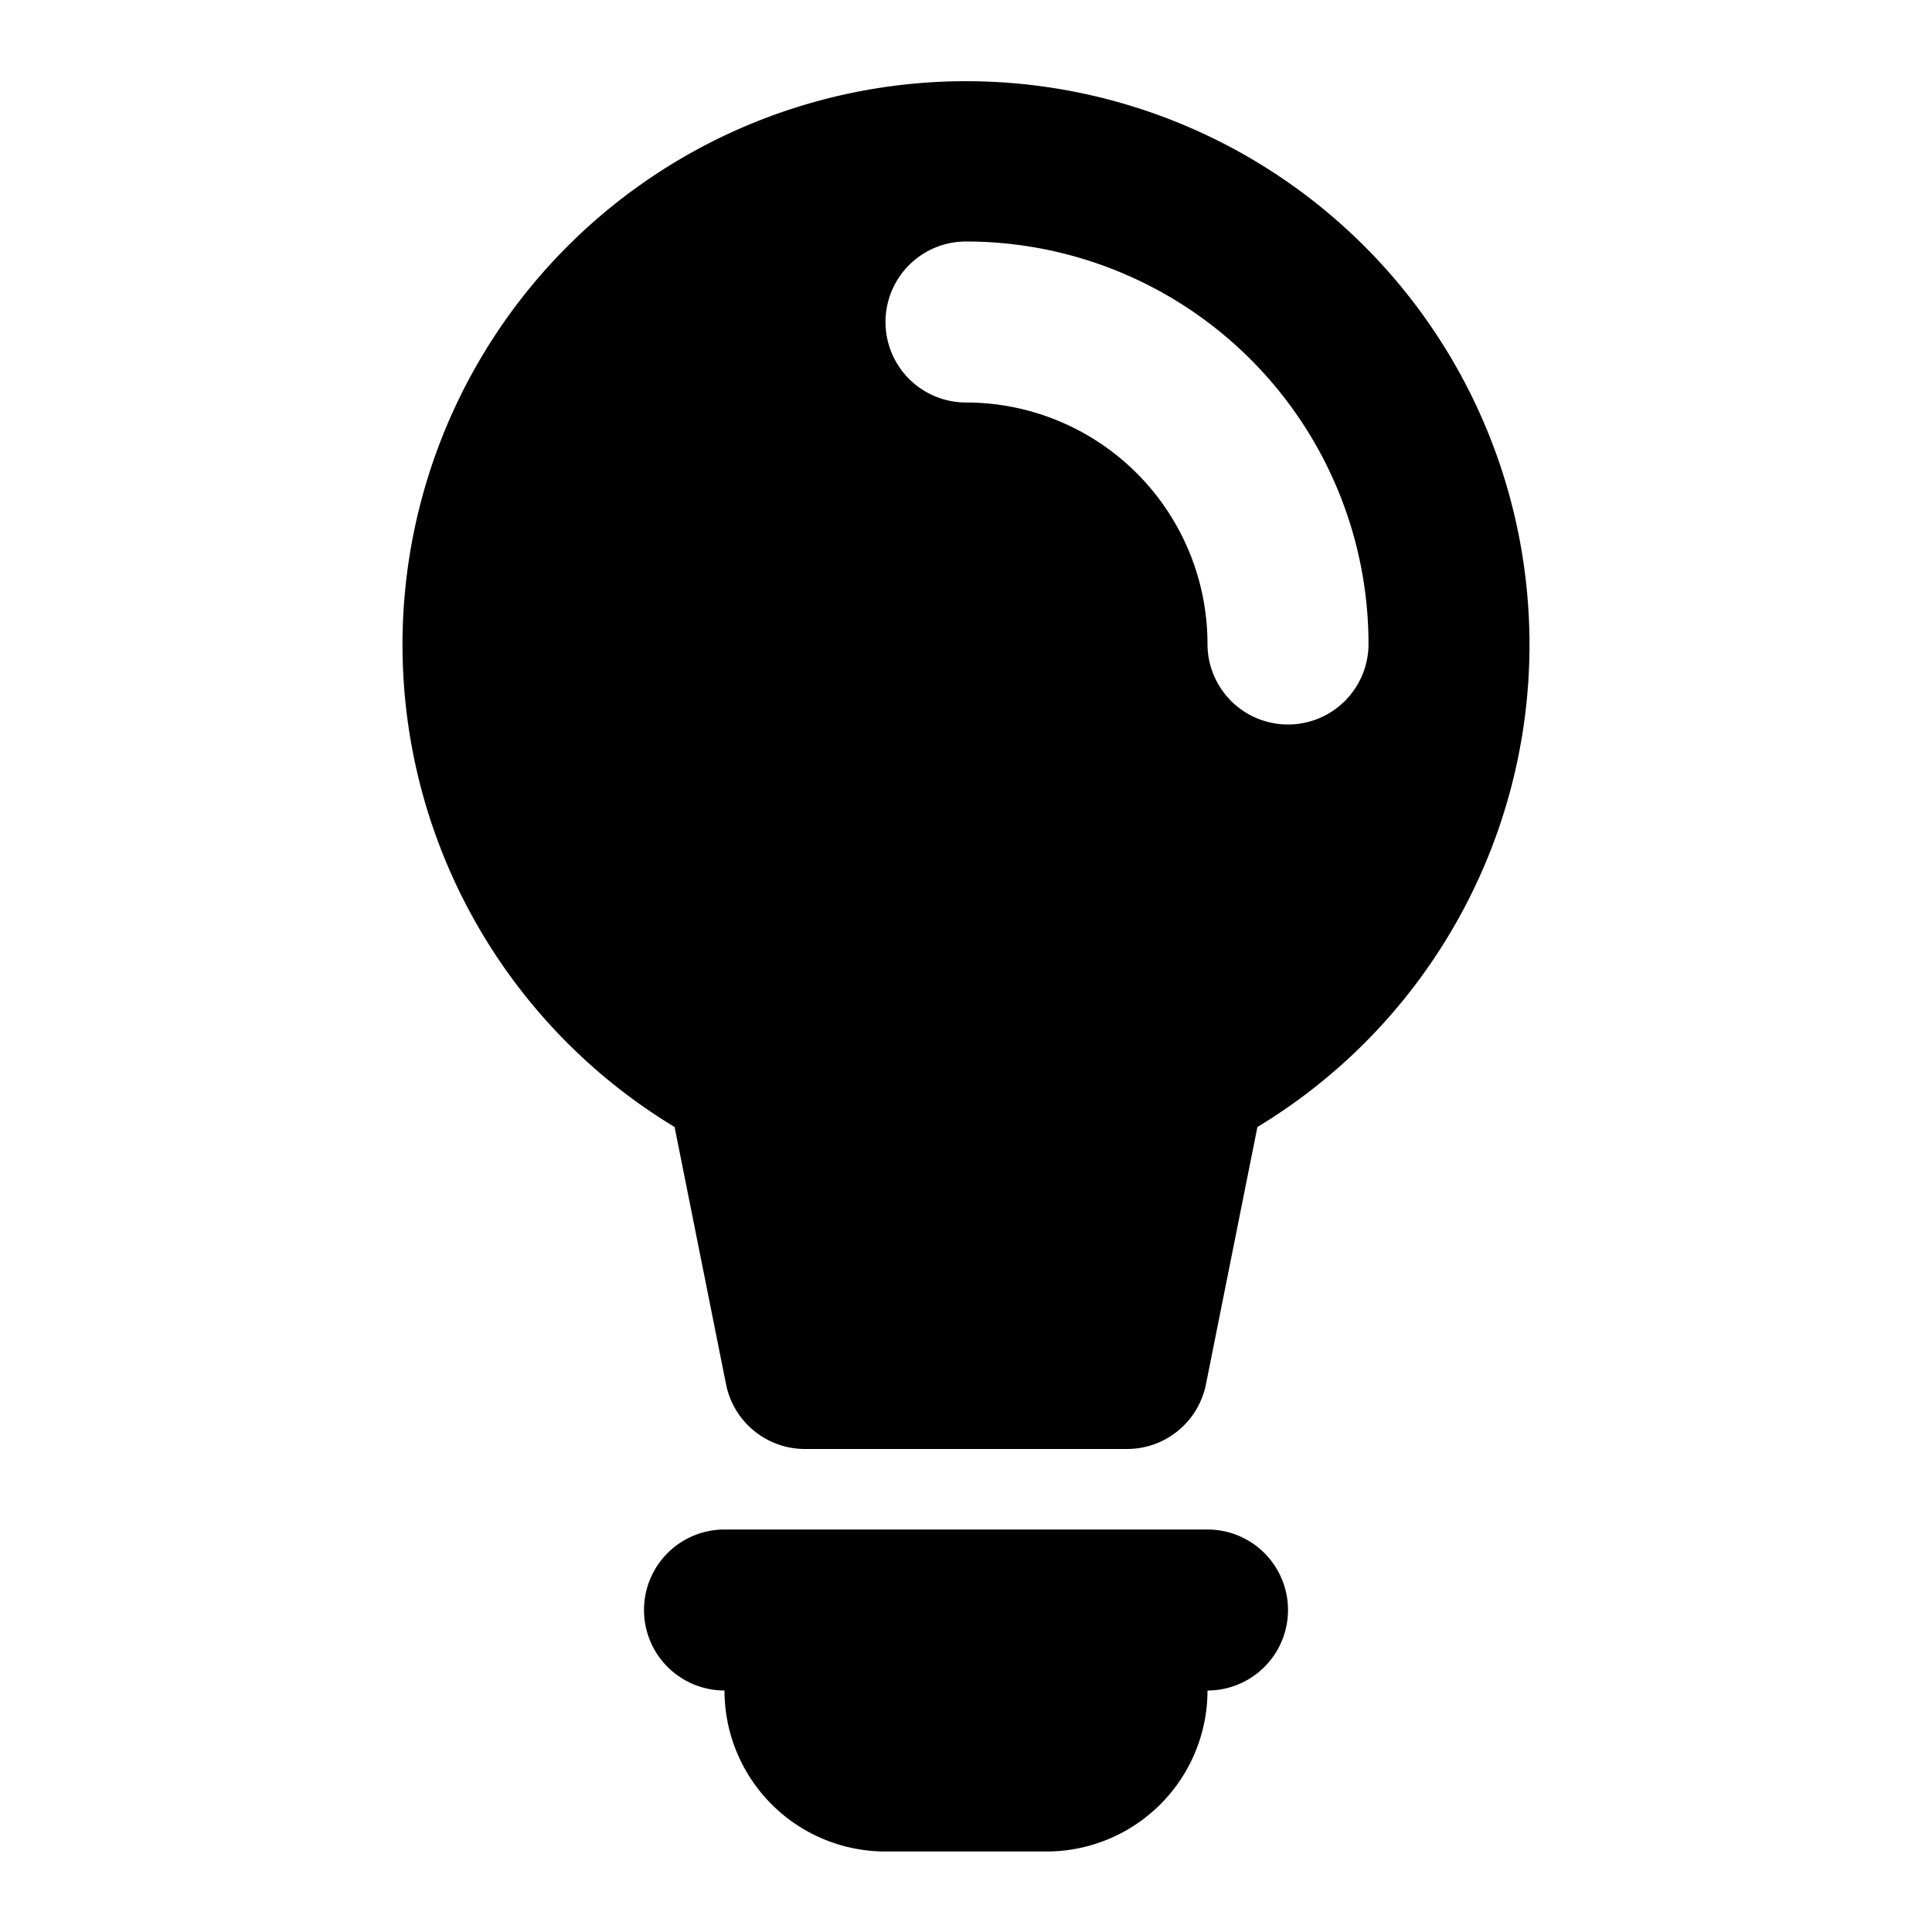
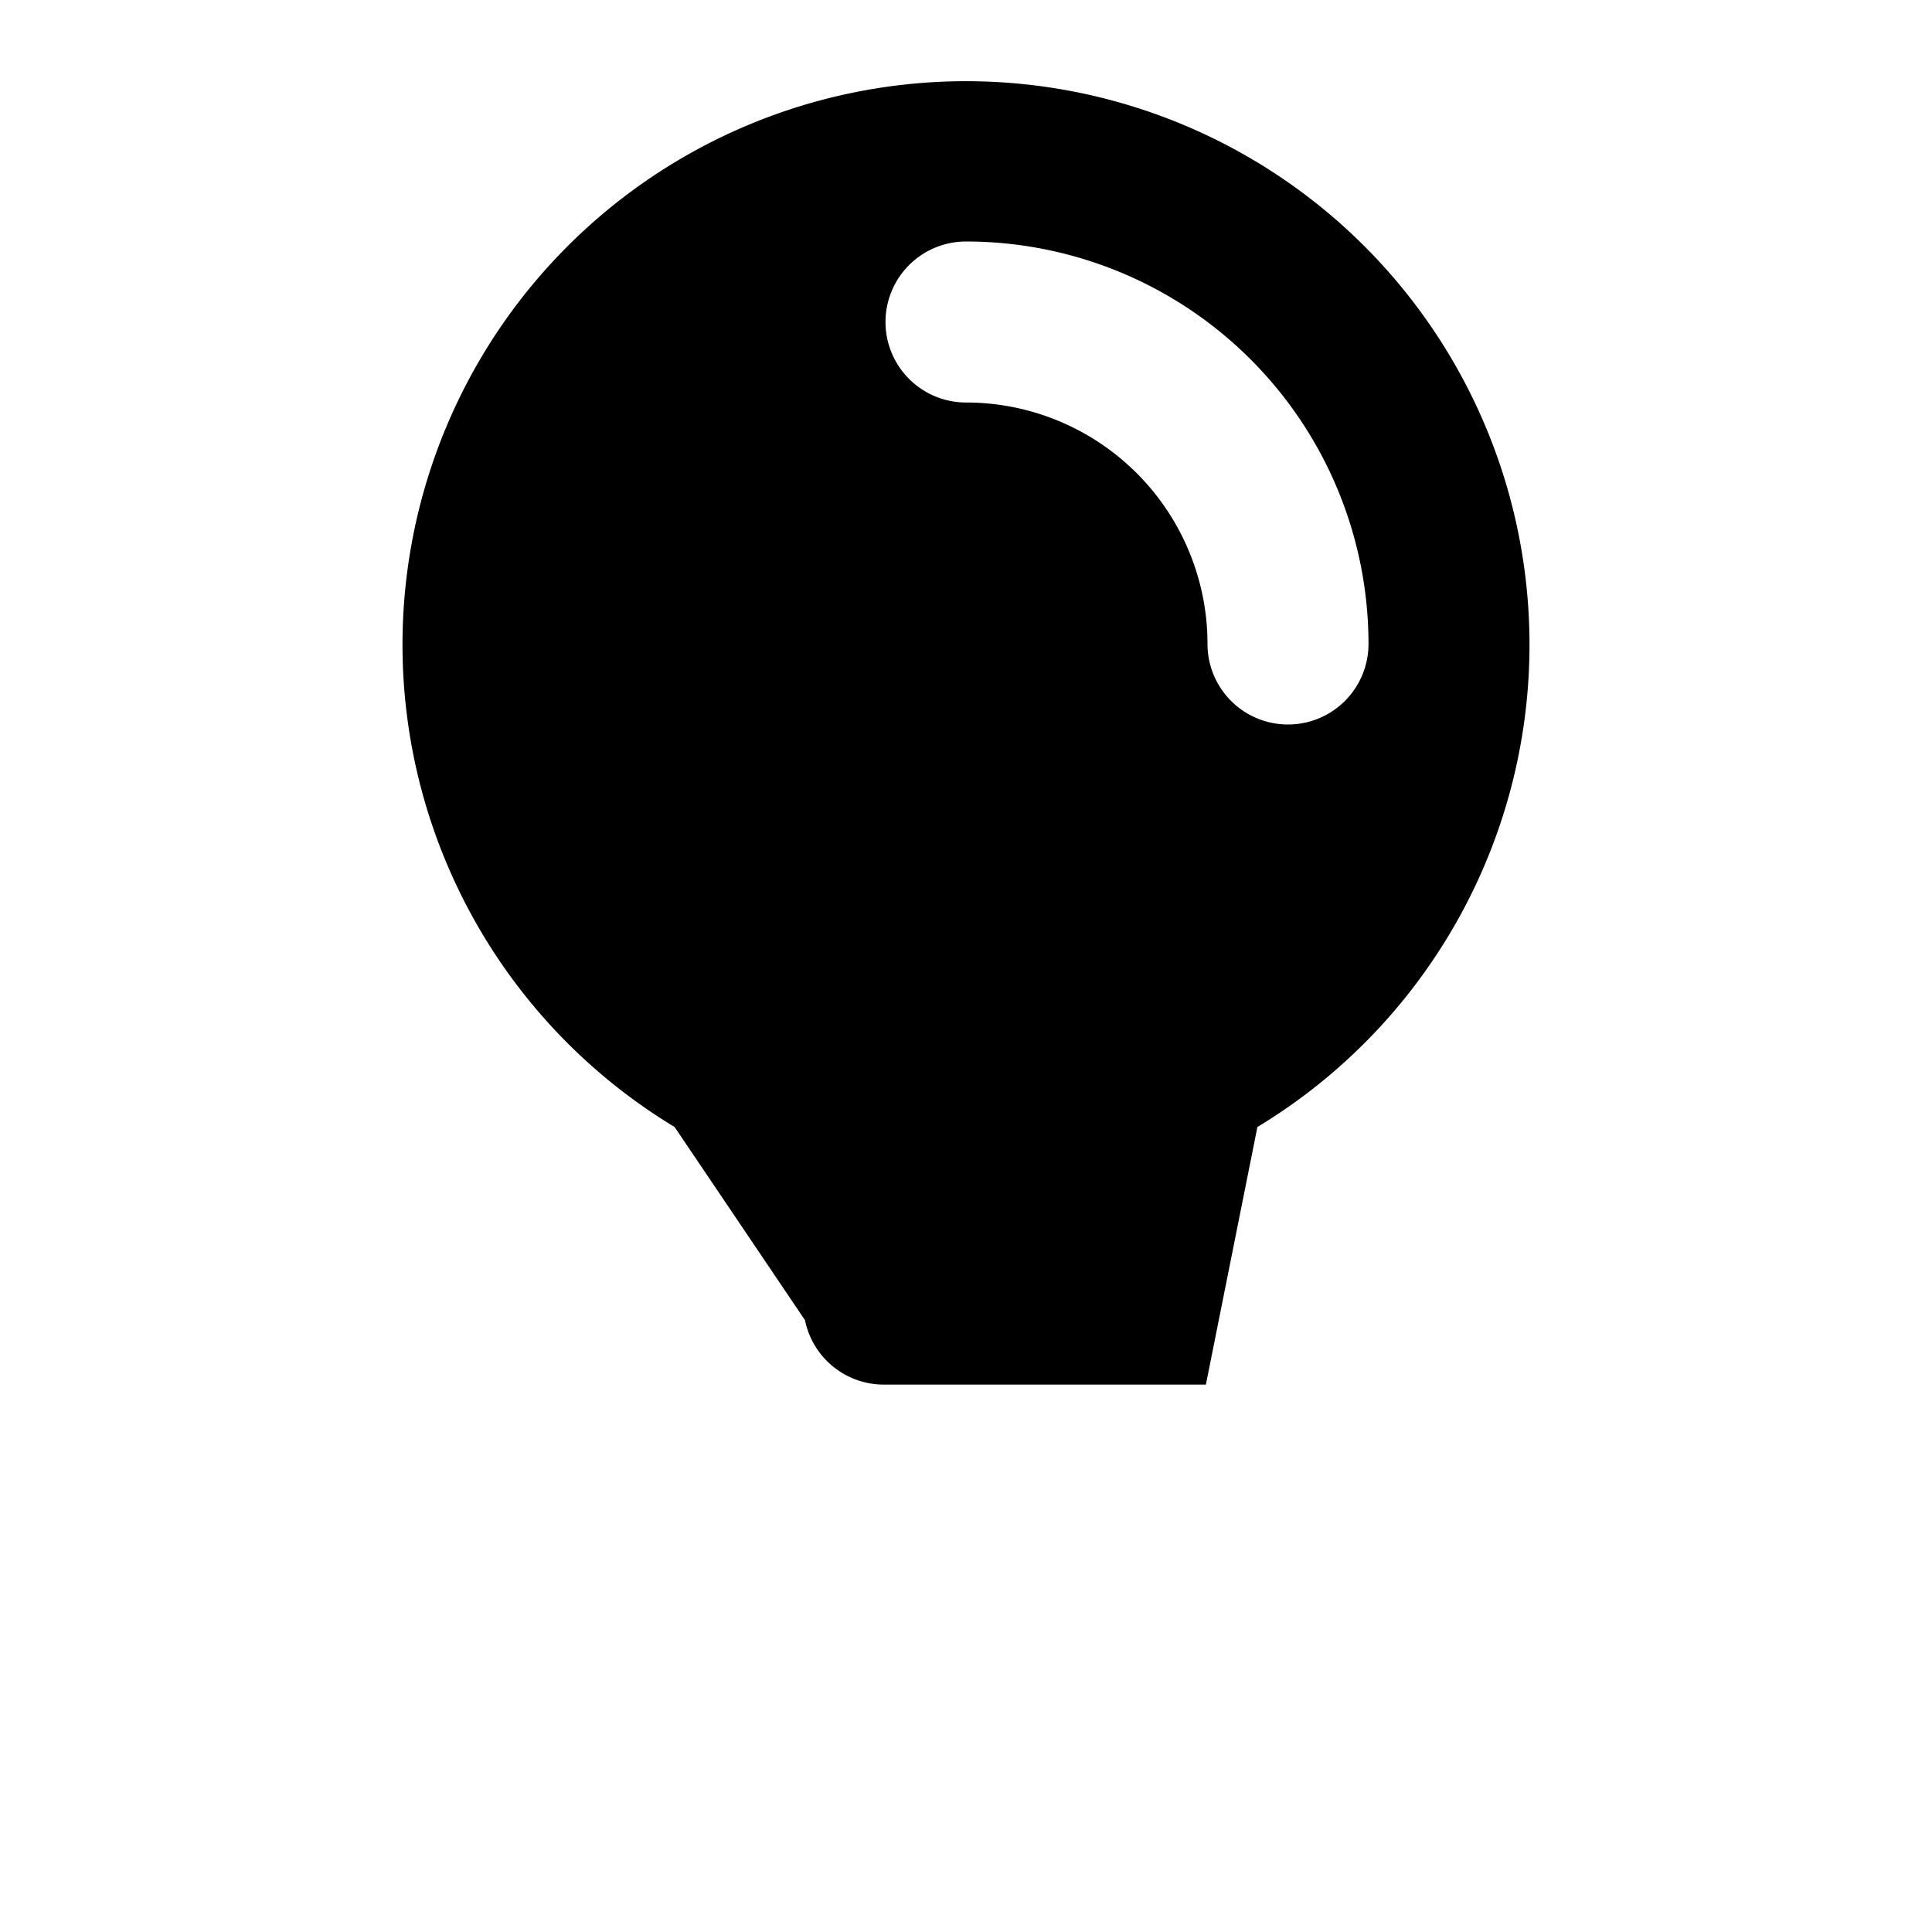
<svg xmlns="http://www.w3.org/2000/svg" viewBox="0 0 24 24" class="icon-light">
-   <path class="primary" d="M5 8a7 7 0 1 1 10.62 6l-.64 3.2a1 1 0 0 1-.98.8h-4a1 1 0 0 1-.98-.8L8.38 14A7 7 0 0 1 5 8zm12 0a5 5 0 0 0-5-5 1 1 0 0 0 0 2 3 3 0 0 1 3 3 1 1 0 0 0 2 0z" />
-   <path class="secondary" d="M15 21a2 2 0 0 1-2 2h-2a2 2 0 0 1-2-2 1 1 0 0 1 0-2h6a1 1 0 0 1 0 2z" />
+   <path class="primary" d="M5 8a7 7 0 1 1 10.62 6l-.64 3.2h-4a1 1 0 0 1-.98-.8L8.38 14A7 7 0 0 1 5 8zm12 0a5 5 0 0 0-5-5 1 1 0 0 0 0 2 3 3 0 0 1 3 3 1 1 0 0 0 2 0z" />
</svg>